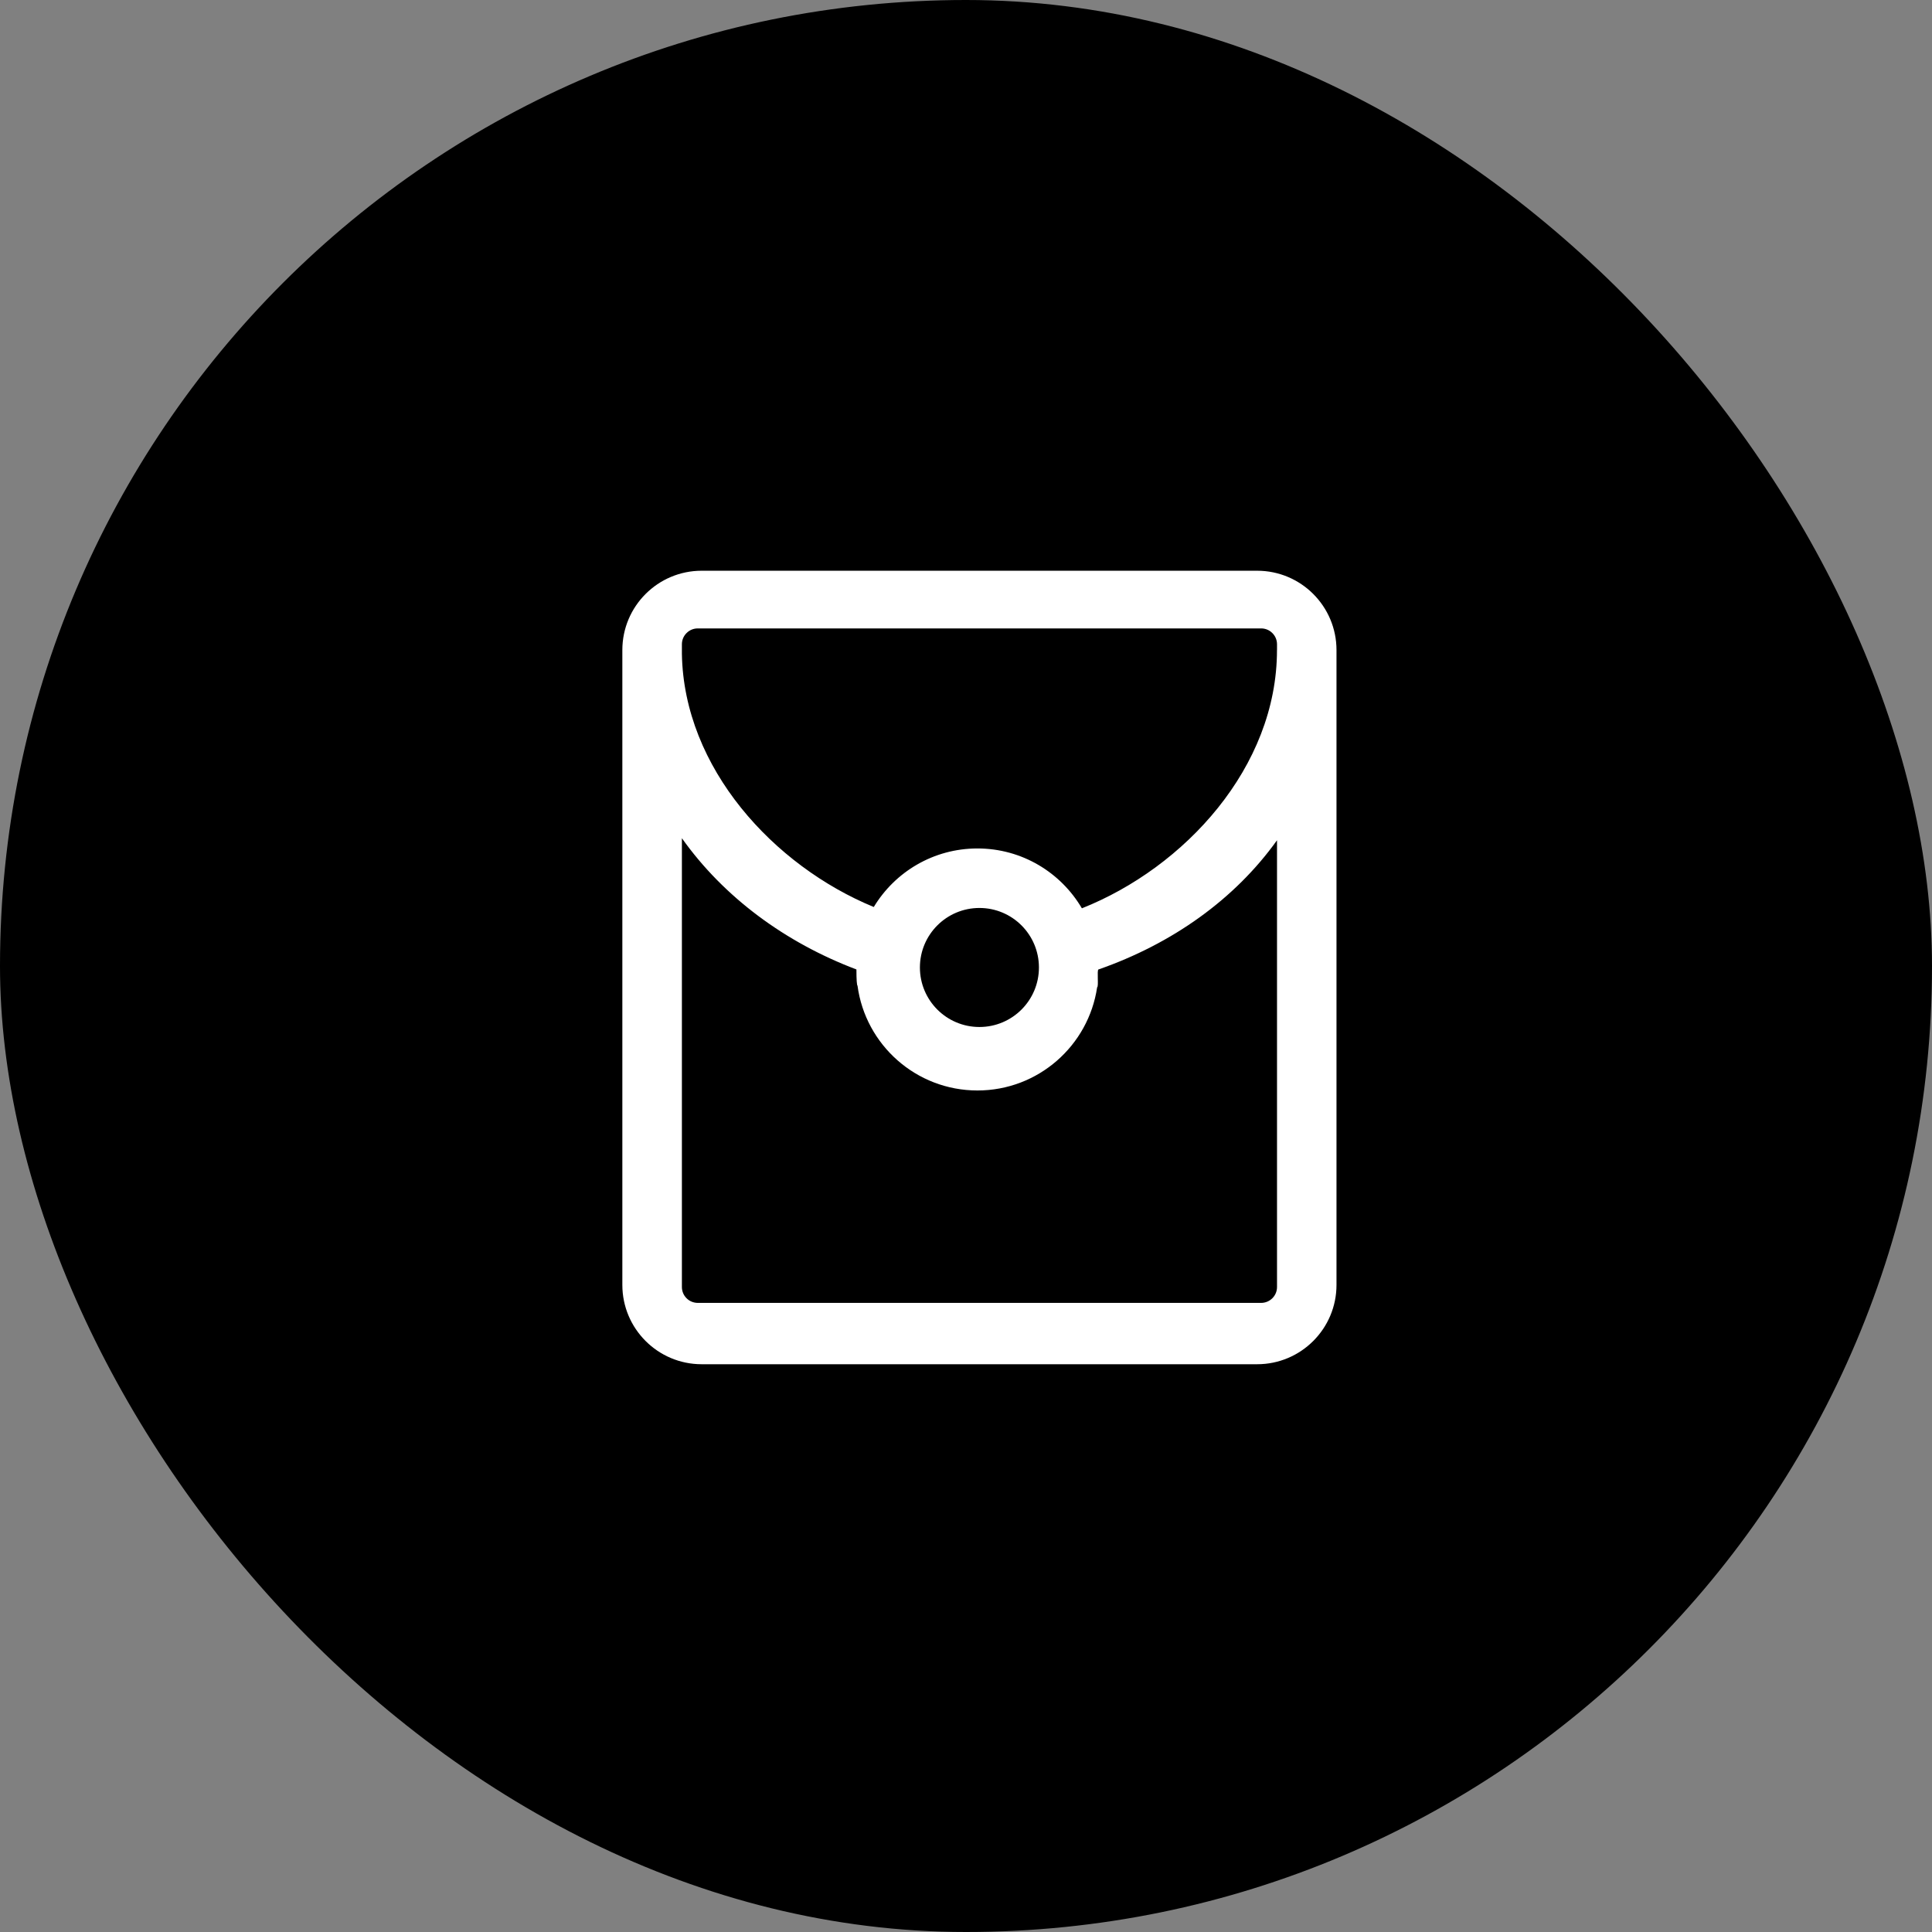
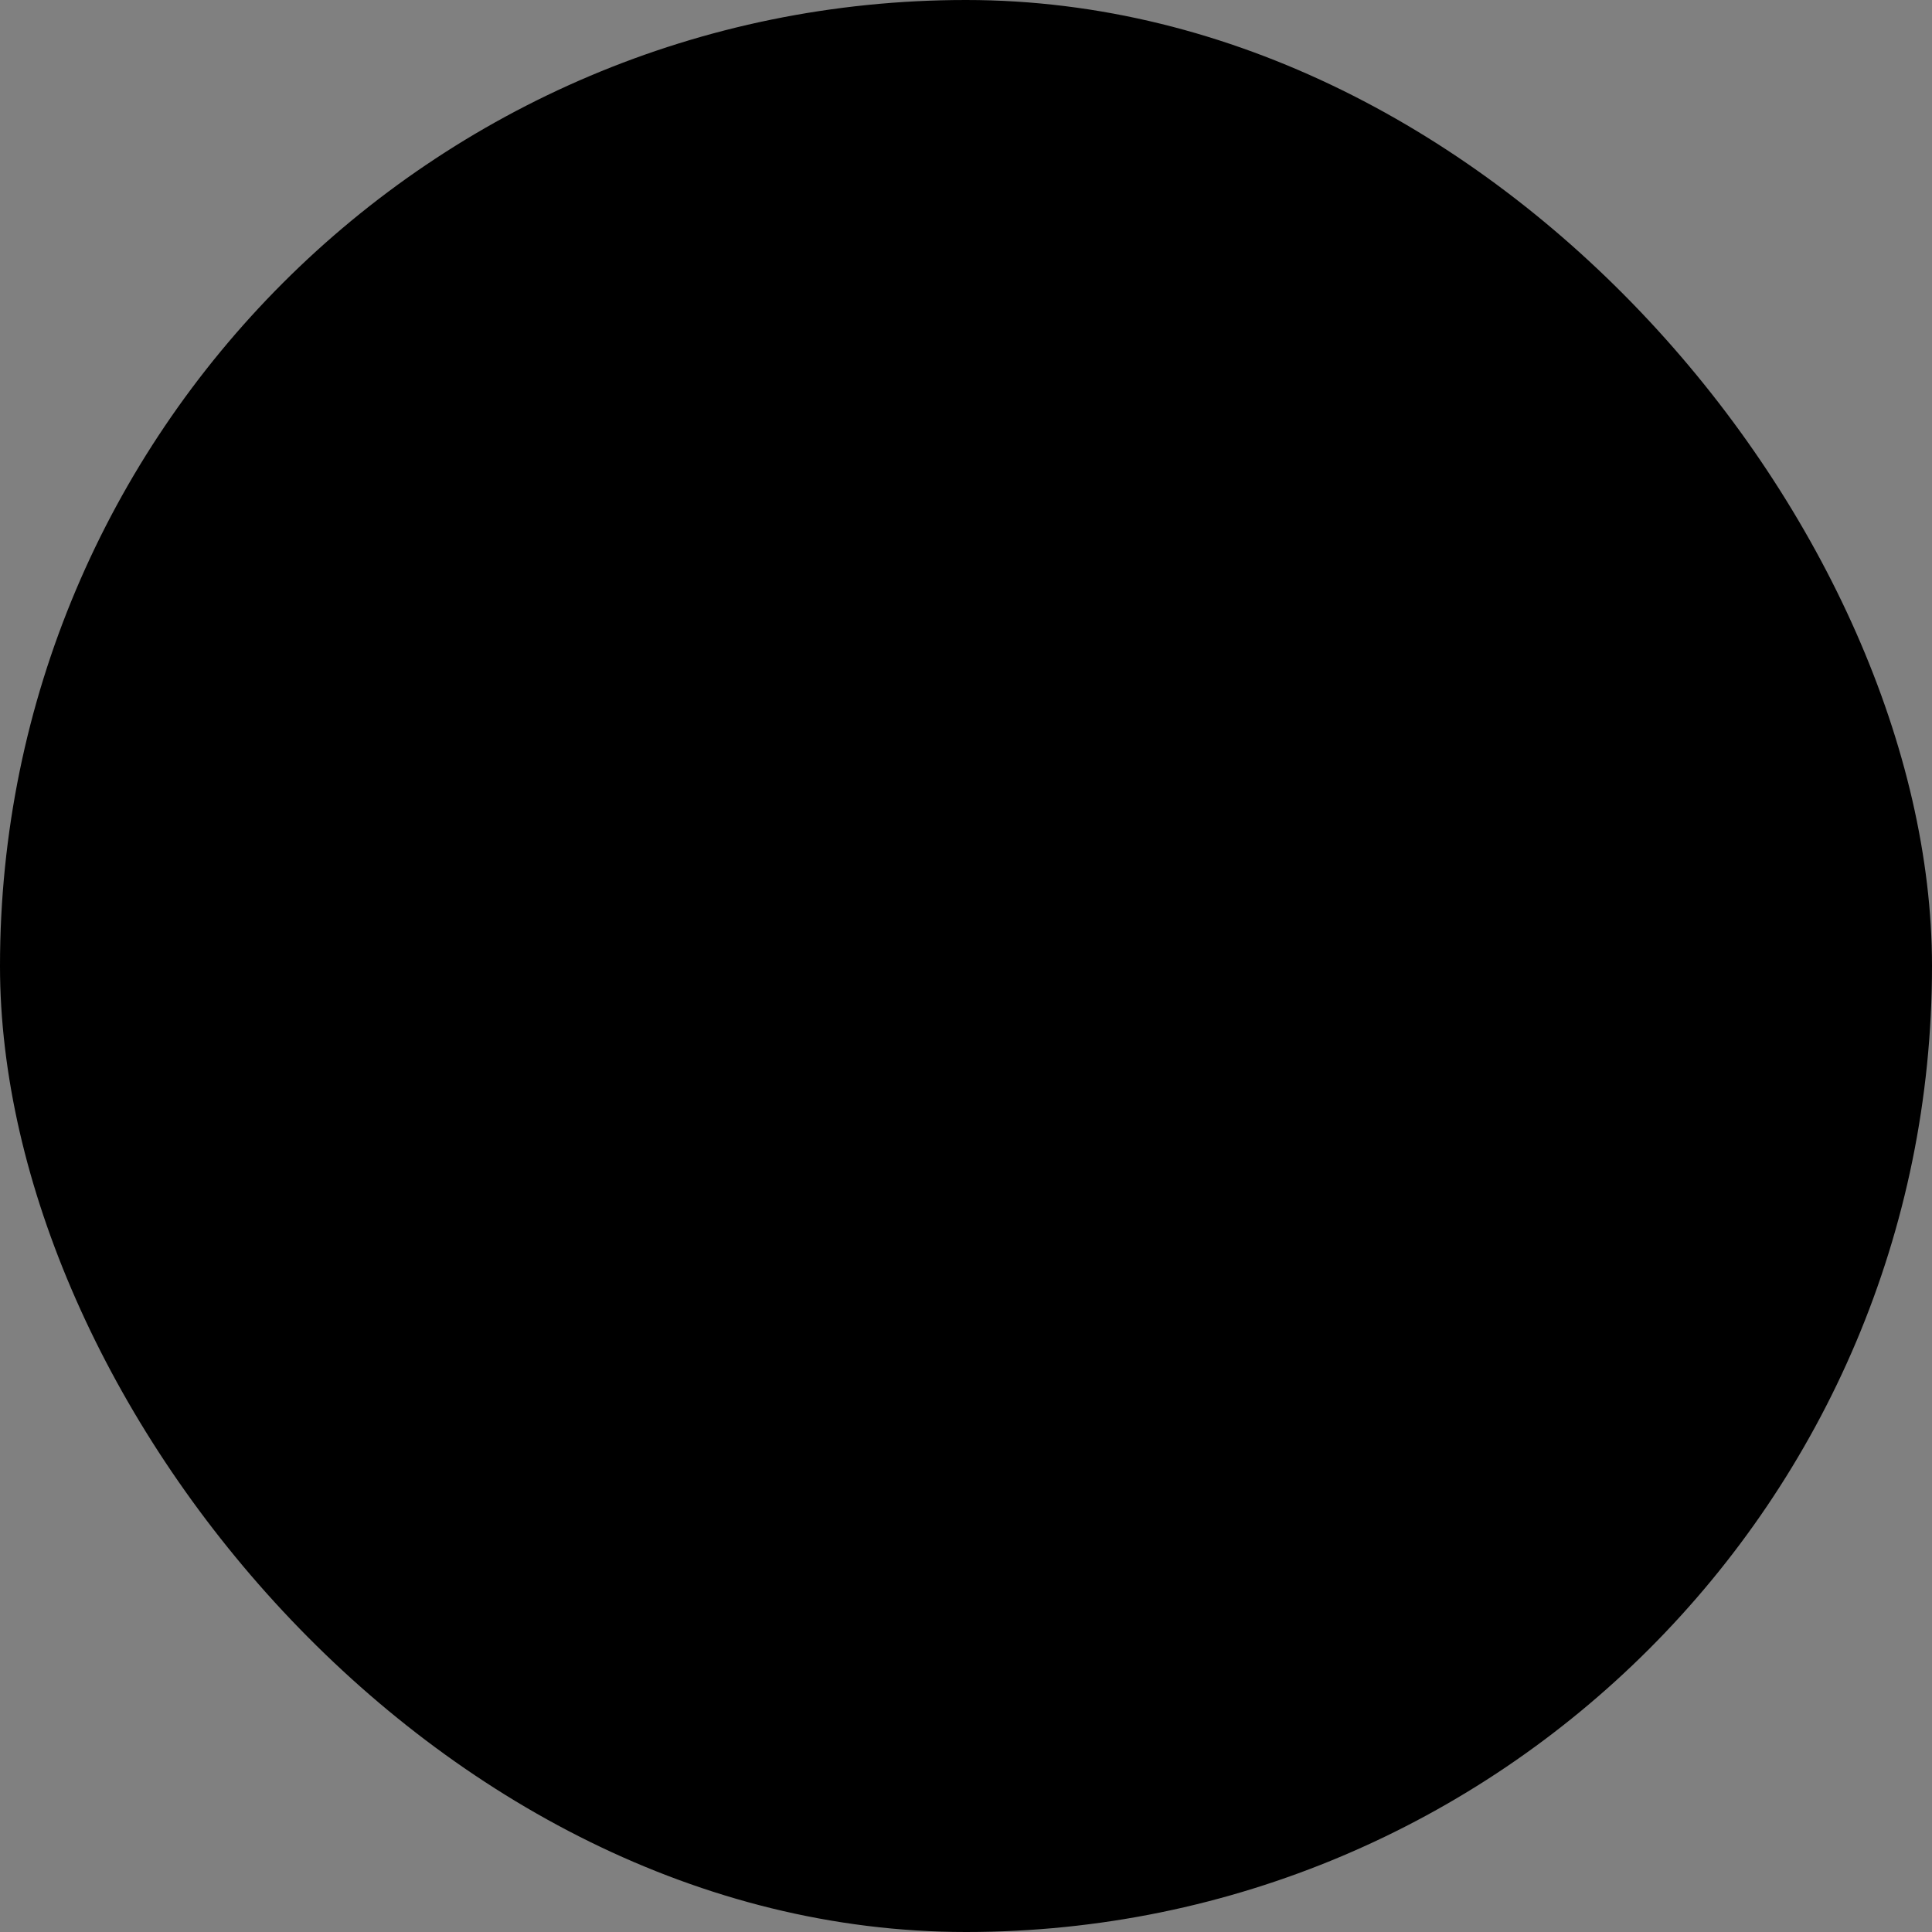
<svg xmlns="http://www.w3.org/2000/svg" width="56" height="56" viewBox="0 0 56 56" fill="none">
  <rect x="0" y="0" width="56" height="56" fill="#808080" stroke="none" />
  <rect width="56" height="56" rx="28" fill="black" />
-   <path d="M19.765 18.951C19.82 22.266 22.431 25.098 25.327 26.29C25.941 25.273 27.057 24.593 28.332 24.593C29.622 24.593 30.749 25.29 31.359 26.328C34.335 25.146 37.014 22.24 37.014 18.843H37.015V24.28C35.775 26.014 33.953 27.326 31.839 28.1C31.79 28.119 31.851 28.6 31.801 28.617C31.551 30.309 30.093 31.608 28.332 31.608C26.555 31.608 25.087 30.287 24.856 28.574C24.835 28.552 24.824 28.394 24.824 28.1L19.765 21.198V18.951C19.82 22.266 22.431 25.098 25.327 26.29C24.997 26.836 24.823 27.462 24.824 28.1C22.764 27.321 20.984 26.011 19.765 24.296V37.305C19.765 37.365 19.777 37.425 19.8 37.481C19.823 37.537 19.857 37.587 19.9 37.63C19.942 37.673 19.993 37.707 20.049 37.73C20.105 37.753 20.165 37.765 20.225 37.765H36.555C36.677 37.765 36.794 37.716 36.88 37.63C36.967 37.544 37.015 37.427 37.015 37.305V24.355C35.787 26.07 33.978 27.354 31.839 28.101C31.839 27.537 31.398 26.395 31.359 26.328C34.335 25.146 37.014 22.24 37.014 18.843H37.015V18.675C37.015 18.553 36.967 18.436 36.88 18.35C36.794 18.263 36.677 18.215 36.555 18.215H20.225C20.103 18.215 19.986 18.263 19.9 18.35C19.813 18.436 19.765 18.553 19.765 18.675V18.951V18.951ZM20.339 16.543H36.439C37.709 16.543 38.739 17.573 38.739 18.843V37.243C38.739 38.513 37.709 39.543 36.439 39.543H20.339C19.069 39.543 18.039 38.513 18.039 37.243V18.843C18.039 17.573 19.069 16.543 20.339 16.543ZM28.389 29.768C29.342 29.768 30.114 28.996 30.114 28.043C30.114 27.09 29.342 26.318 28.389 26.318C27.436 26.318 26.664 27.09 26.664 28.043C26.664 28.996 27.436 29.768 28.389 29.768Z" fill="white" />
</svg>